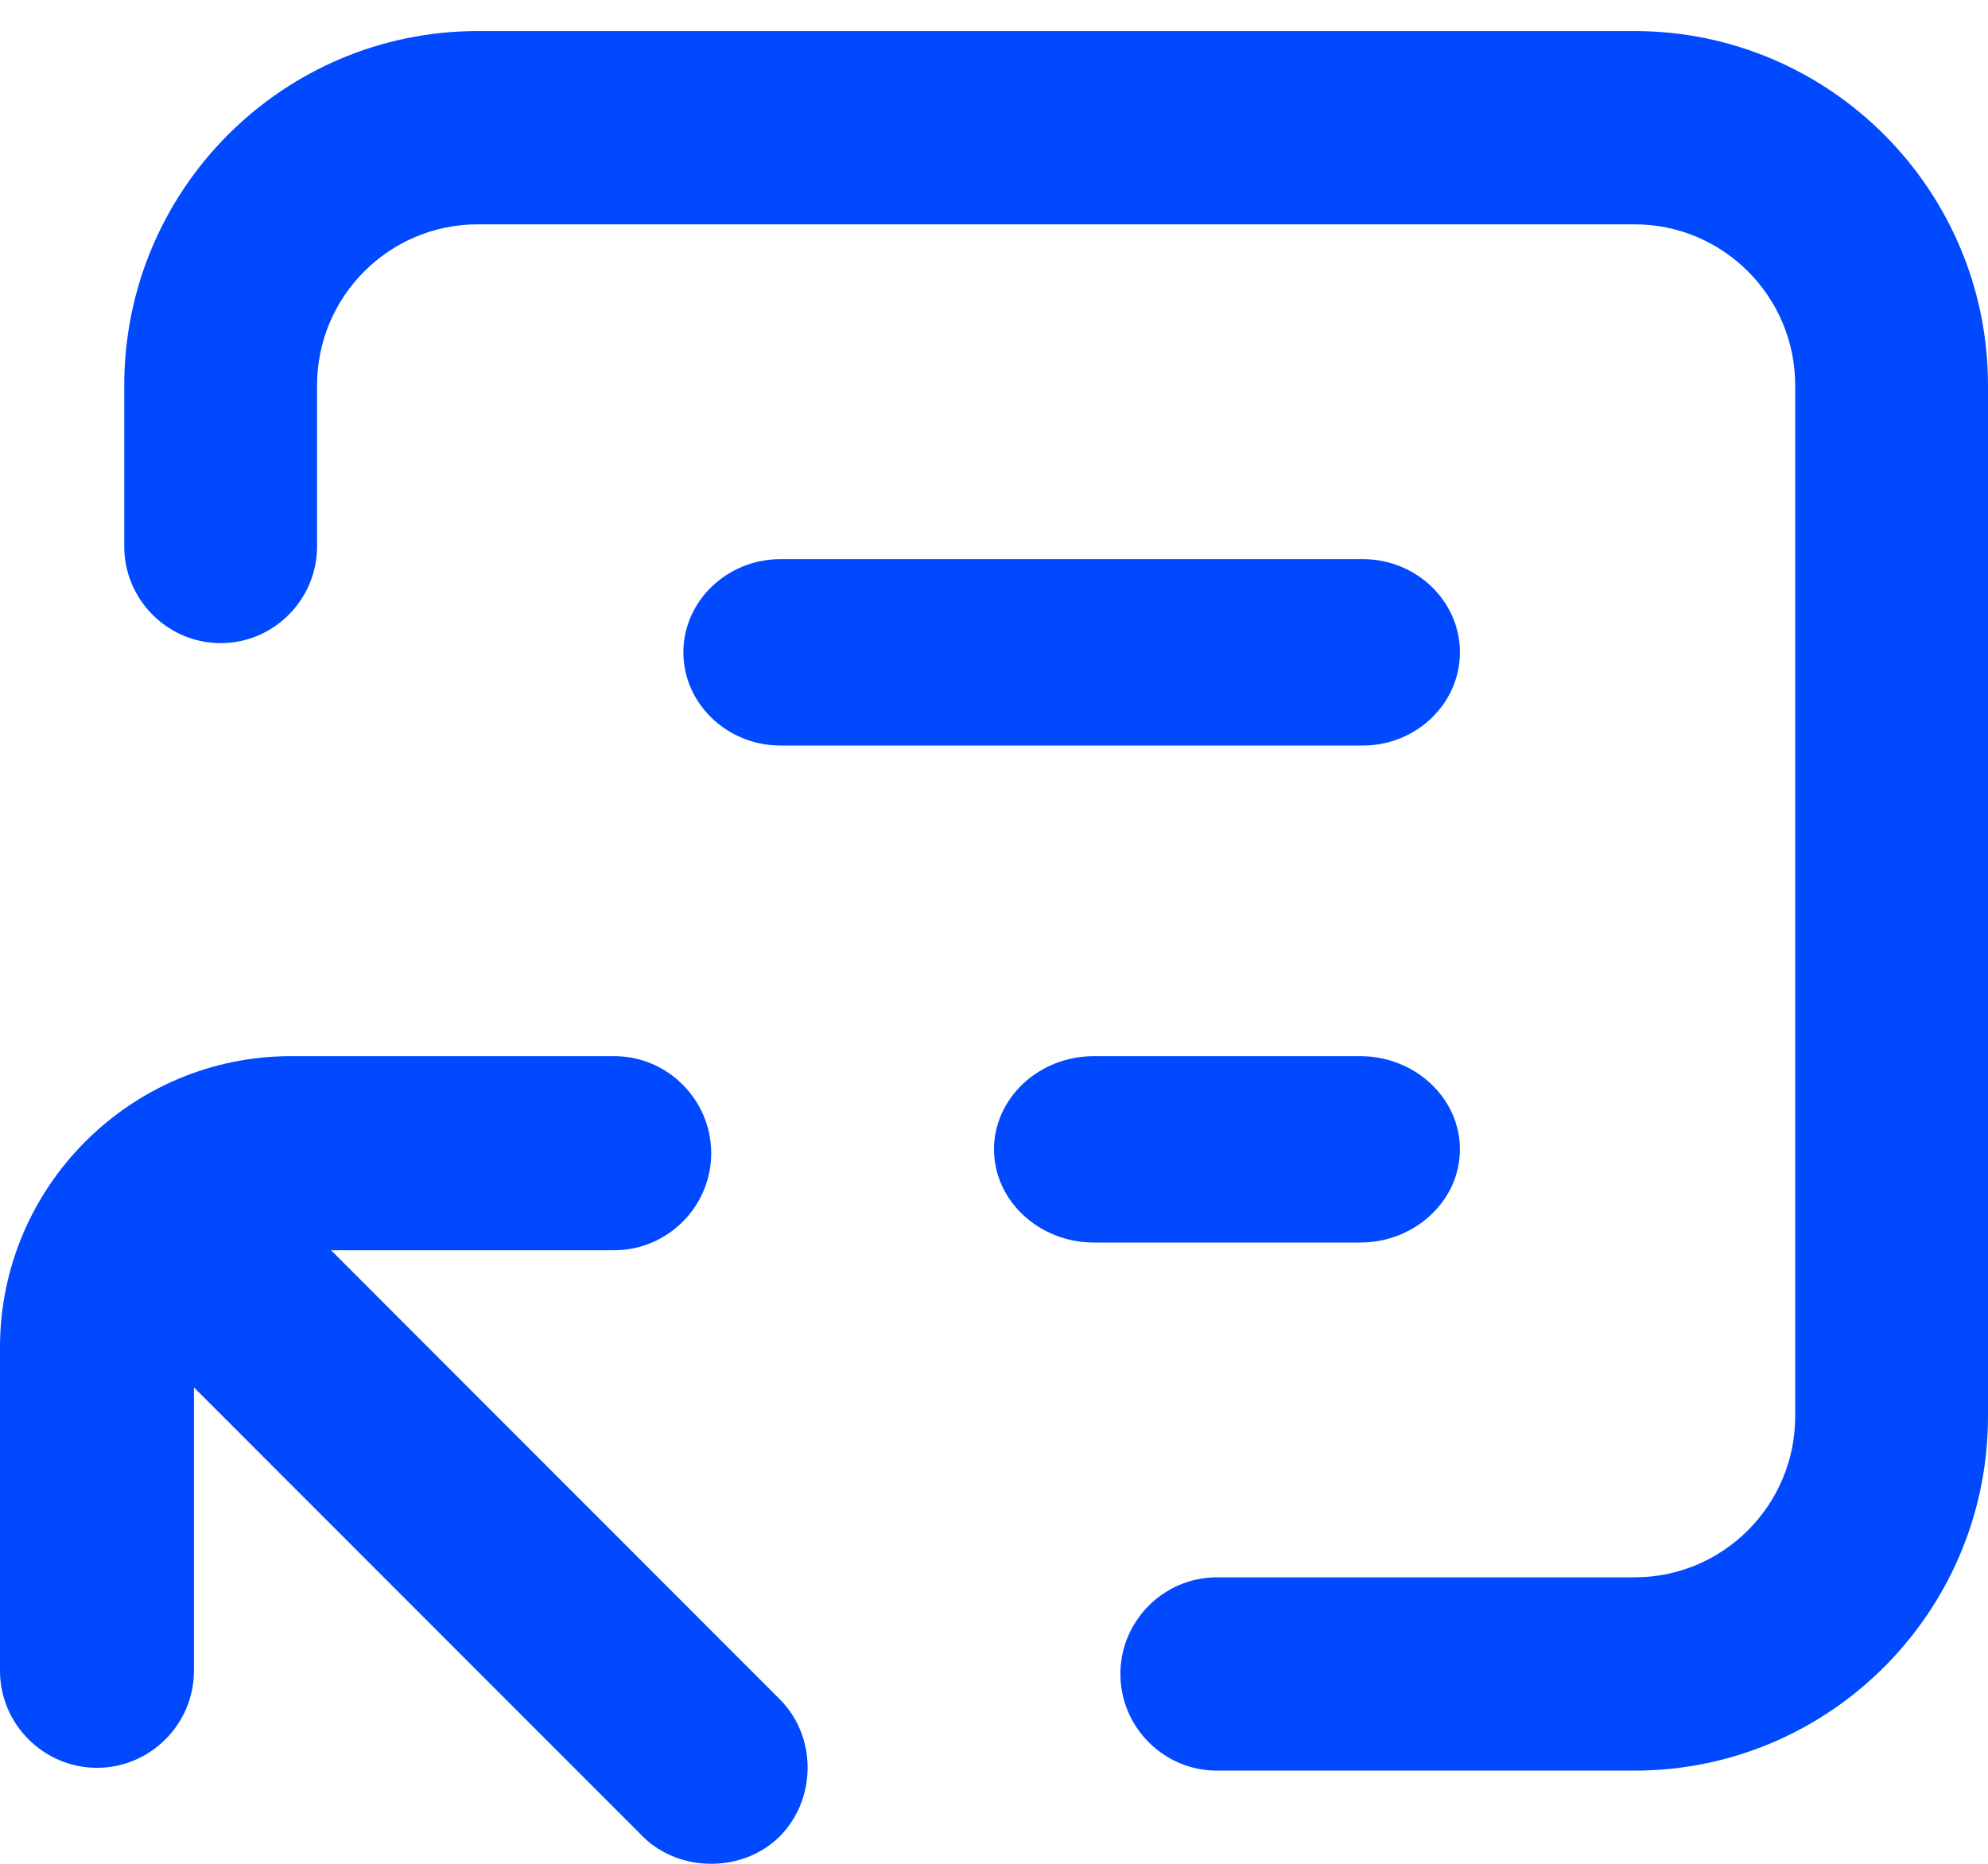
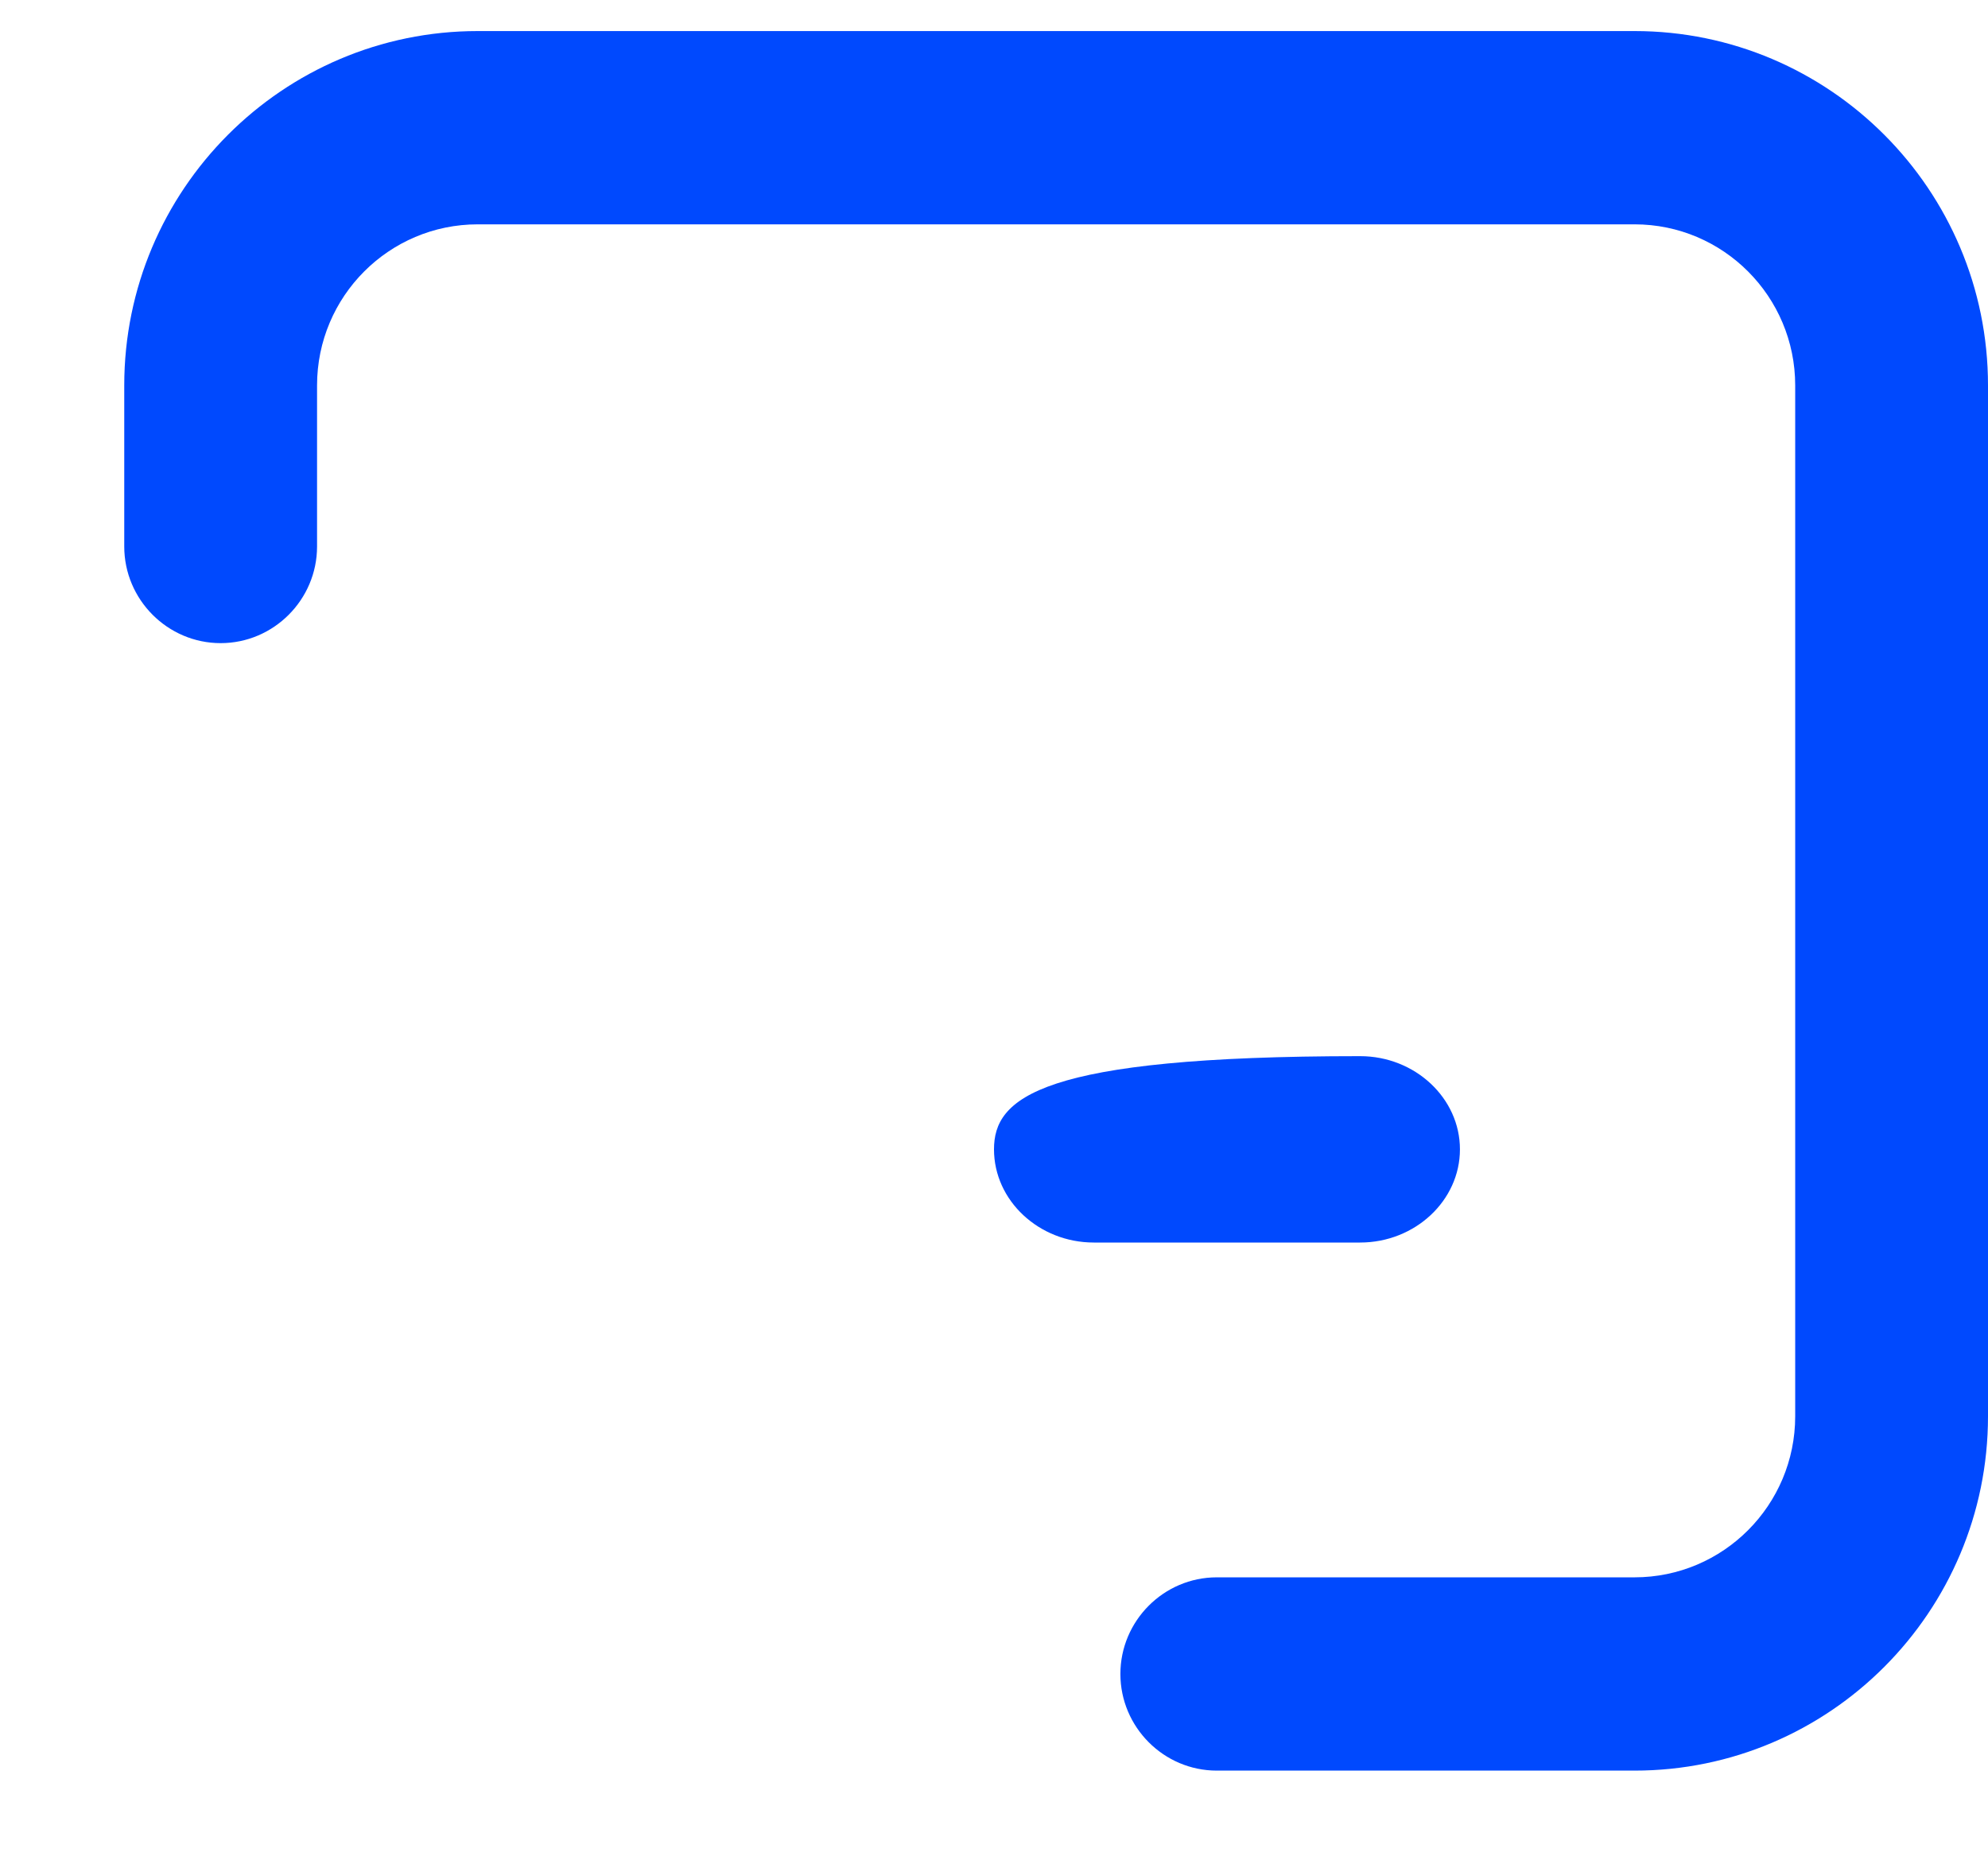
<svg xmlns="http://www.w3.org/2000/svg" width="64" height="60" viewBox="0 0 64 60" fill="none">
  <path d="M52.621 1H15.379C9.1 1 4 6.113 4 12.407V17.593C4 19.304 5.397 20.704 7.103 20.704C8.81 20.704 10.207 19.304 10.207 17.593V12.407C10.207 9.545 12.524 7.222 15.379 7.222H52.621C55.476 7.222 57.793 9.545 57.793 12.407V45.593C57.793 48.455 55.476 50.778 52.621 50.778H39.172C37.465 50.778 36.069 52.178 36.069 53.889C36.069 55.6 37.465 57 39.172 57H52.621C58.9 57 64 51.887 64 45.593V12.407C64 6.113 58.9 1 52.621 1Z" fill="#0049FE" />
-   <path d="M43.875 18H25.125C23.406 18 22 19.35 22 21C22 22.65 23.406 24 25.125 24H43.875C45.594 24 47 22.65 47 21C47 19.35 45.594 18 43.875 18Z" fill="#0049FE" />
-   <path d="M47 37C47 35.35 45.554 34 43.786 34H35.214C33.446 34 32 35.35 32 37C32 38.65 33.446 40 35.214 40H43.786C45.554 40 47 38.65 47 37Z" fill="#0049FE" />
-   <path d="M9.367 34C4.205 34 0 38.207 0 43.372V53.786C0 55.504 1.405 56.91 3.122 56.91C4.839 56.91 6.244 55.504 6.244 53.786V44.663L20.69 59.117C21.866 60.294 23.926 60.294 25.102 59.117C26.278 57.941 26.32 55.92 25.102 54.702L10.657 40.248H19.774C21.491 40.248 22.896 38.842 22.896 37.124C22.896 35.406 21.491 34 19.774 34H9.367Z" fill="#0049FE" />
+   <path d="M47 37C47 35.35 45.554 34 43.786 34C33.446 34 32 35.35 32 37C32 38.65 33.446 40 35.214 40H43.786C45.554 40 47 38.65 47 37Z" fill="#0049FE" />
</svg>